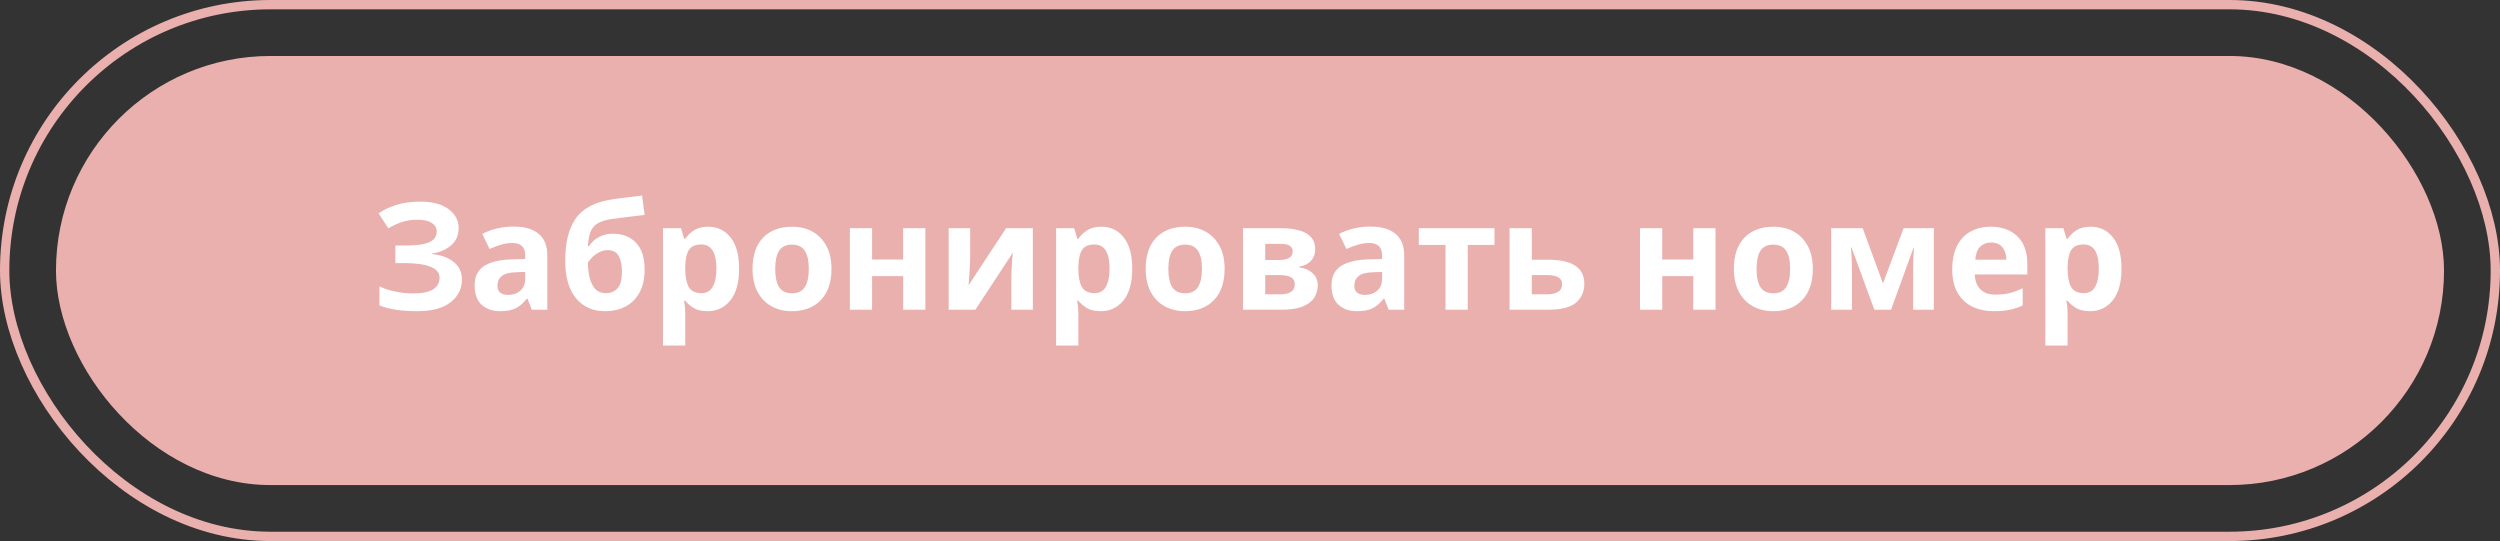
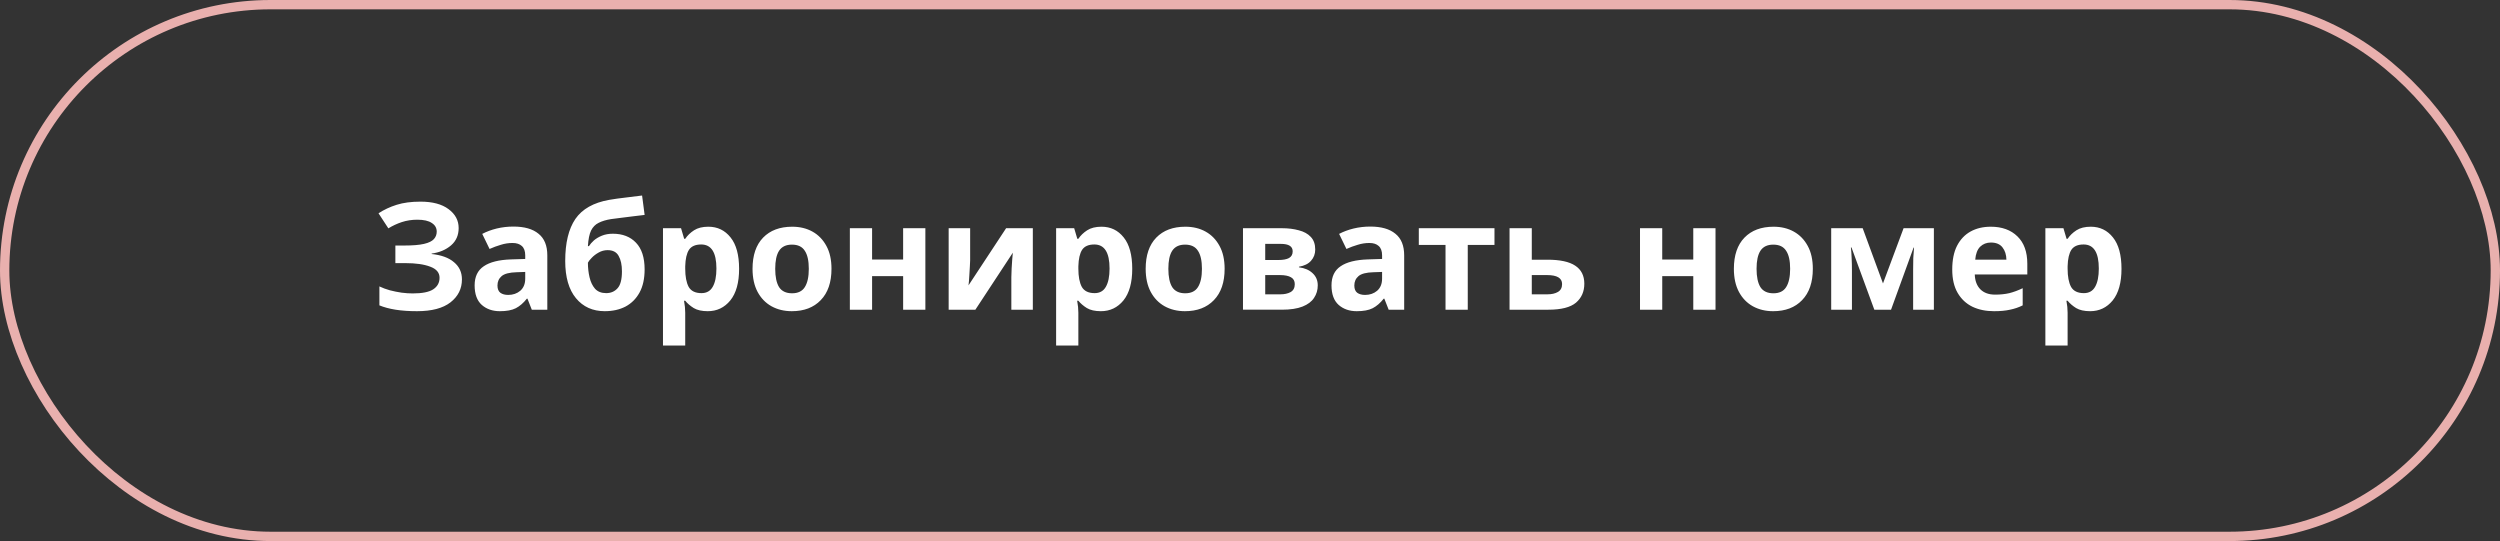
<svg xmlns="http://www.w3.org/2000/svg" xmlns:ns1="http://sodipodi.sourceforge.net/DTD/sodipodi-0.dtd" xmlns:ns2="http://www.inkscape.org/namespaces/inkscape" width="268" height="58" viewBox="0 0 268 58" fill="none" version="1.1" id="svg2" ns1:docname="zabronirovat-nomer-to-path2.svg" ns2:version="1.3.2 (091e20e, 2023-11-25, custom)">
  <rect x="0" y="0" width="268" height="58" fill="#333333" stroke="none" />
  <defs id="defs2">
    <rect x="43.504" y="13.133" width="233.525" height="22.162" id="rect3" />
  </defs>
-   <rect x="6" y="6" width="256" height="46" rx="23" fill="#E9B0AE" id="rect1" />
  <rect x="0.5" y="0.5" width="267" height="57" rx="28.5" stroke="#e9b0ae" id="rect2" />
  <path style="font-weight:bold;font-size:16px;font-family:Aharoni;-inkscape-font-specification:'Aharoni Bold';text-align:center;text-anchor:middle;white-space:pre;shape-padding:1.231;fill:#ffffff;stroke-width:1.002" d="m 49.168,24.448 q 0,1.152 -0.816,1.856 -0.816,0.704 -2.08,0.88 v 0.048 q 1.568,0.16 2.4,0.88 0.848,0.704 0.848,1.84 0,1.504 -1.232,2.464 -1.216,0.944 -3.584,0.944 -1.296,0 -2.304,-0.16 -0.992,-0.16 -1.728,-0.464 v -2.032 q 0.496,0.24 1.12,0.416 0.624,0.16 1.264,0.256 0.64,0.08 1.184,0.08 1.52,0 2.192,-0.432 0.688,-0.448 0.688,-1.248 0,-0.816 -0.992,-1.184 -0.992,-0.384 -2.672,-0.384 h -1.072 V 26.32 h 0.96 q 1.36,0 2.112,-0.176 0.752,-0.176 1.056,-0.512 0.304,-0.336 0.304,-0.8 0,-0.592 -0.528,-0.928 -0.512,-0.352 -1.552,-0.352 -0.88,0 -1.664,0.256 -0.768,0.256 -1.44,0.672 l -1.056,-1.616 q 0.88,-0.576 1.952,-0.912 1.072,-0.336 2.544,-0.336 1.936,0 3.008,0.8 1.088,0.8 1.088,2.032 z m 5.872,-0.16 q 1.76,0 2.688,0.768 0.944,0.752 0.944,2.32 V 33.2 h -1.664 l -0.464,-1.184 h -0.064 q -0.56,0.704 -1.184,1.024 -0.624,0.32 -1.712,0.32 -1.168,0 -1.936,-0.672 -0.768,-0.688 -0.768,-2.096 0,-1.392 0.976,-2.048 0.976,-0.672 2.928,-0.736 l 1.52,-0.048 v -0.384 q 0,-0.688 -0.368,-1.008 -0.352,-0.32 -0.992,-0.32 -0.64,0 -1.248,0.192 -0.608,0.176 -1.216,0.448 l -0.784,-1.616 q 0.704,-0.368 1.552,-0.576 0.864,-0.208 1.792,-0.208 z m 0.336,4.896 q -1.152,0.032 -1.6,0.416 -0.448,0.384 -0.448,1.008 0,0.544 0.32,0.784 0.32,0.224 0.832,0.224 0.768,0 1.296,-0.448 0.528,-0.464 0.528,-1.296 v -0.72 z m 5.216,-1.216 q 0,-2.896 1.088,-4.496 1.104,-1.6 3.632,-2.048 0.848,-0.144 1.712,-0.24 0.88,-0.112 1.808,-0.224 l 0.272,2.08 q -0.544,0.064 -1.2,0.144 -0.64,0.08 -1.28,0.16 -0.624,0.064 -1.12,0.144 -0.8,0.128 -1.328,0.4 -0.528,0.256 -0.816,0.832 -0.272,0.576 -0.336,1.664 h 0.112 q 0.192,-0.304 0.528,-0.608 0.352,-0.304 0.864,-0.512 0.512,-0.208 1.168,-0.208 1.568,0 2.48,0.96 0.928,0.96 0.928,2.864 0,1.488 -0.544,2.48 -0.544,0.992 -1.504,1.504 -0.96,0.496 -2.224,0.496 -1.936,0 -3.088,-1.392 -1.152,-1.392 -1.152,-4 z m 4.384,3.456 q 0.752,0 1.216,-0.512 0.48,-0.512 0.48,-1.824 0,-1.04 -0.352,-1.648 -0.336,-0.624 -1.184,-0.624 -0.512,0 -0.96,0.256 -0.432,0.24 -0.736,0.56 -0.304,0.304 -0.416,0.528 0,0.816 0.176,1.568 0.176,0.752 0.592,1.232 0.432,0.464 1.184,0.464 z m 10.96,-7.12 q 1.472,0 2.384,1.152 0.912,1.136 0.912,3.36 0,2.224 -0.944,3.392 -0.944,1.152 -2.416,1.152 -0.944,0 -1.504,-0.336 -0.56,-0.352 -0.912,-0.784 h -0.128 q 0.128,0.672 0.128,1.28 v 3.52 h -2.384 V 24.464 h 1.936 l 0.336,1.136 h 0.112 q 0.352,-0.528 0.944,-0.912 0.592,-0.384 1.536,-0.384 z m -0.768,1.904 q -0.928,0 -1.312,0.576 -0.368,0.576 -0.4,1.76 V 28.8 q 0,1.264 0.368,1.952 0.384,0.672 1.376,0.672 0.816,0 1.2,-0.672 0.4,-0.688 0.4,-1.968 0,-2.576 -1.632,-2.576 z m 13.968,2.608 q 0,2.176 -1.152,3.36 -1.136,1.184 -3.104,1.184 -1.216,0 -2.176,-0.528 -0.944,-0.528 -1.488,-1.536 -0.544,-1.024 -0.544,-2.48 0,-2.176 1.136,-3.344 1.136,-1.168 3.12,-1.168 1.232,0 2.176,0.528 0.944,0.528 1.488,1.536 0.544,0.992 0.544,2.448 z m -6.032,0 q 0,1.296 0.416,1.968 0.432,0.656 1.392,0.656 0.944,0 1.36,-0.656 0.432,-0.672 0.432,-1.968 0,-1.296 -0.432,-1.936 -0.416,-0.656 -1.376,-0.656 -0.944,0 -1.376,0.656 -0.416,0.64 -0.416,1.936 z m 10.384,-4.352 v 3.36 h 3.328 v -3.36 h 2.384 V 33.2 h -2.384 v -3.6 h -3.328 v 3.6 h -2.384 v -8.736 z m 10.512,3.456 q 0,0.272 -0.032,0.672 -0.016,0.4 -0.048,0.816 -0.016,0.416 -0.048,0.736 -0.032,0.32 -0.048,0.448 l 4.032,-6.128 h 2.864 V 33.2 h -2.304 v -3.488 q 0,-0.432 0.032,-0.944 0.032,-0.528 0.064,-0.976 0.048,-0.464 0.064,-0.704 l -4.016,6.112 h -2.864 v -8.736 h 2.304 z M 118.08,24.304 q 1.472,0 2.384,1.152 0.912,1.136 0.912,3.36 0,2.224 -0.944,3.392 -0.944,1.152 -2.416,1.152 -0.944,0 -1.504,-0.336 -0.56,-0.352 -0.912,-0.784 h -0.128 q 0.128,0.672 0.128,1.28 v 3.52 h -2.384 V 24.464 h 1.936 l 0.336,1.136 h 0.112 q 0.352,-0.528 0.944,-0.912 0.592,-0.384 1.536,-0.384 z m -0.768,1.904 q -0.928,0 -1.312,0.576 -0.368,0.576 -0.4,1.76 V 28.8 q 0,1.264 0.368,1.952 0.384,0.672 1.376,0.672 0.816,0 1.2,-0.672 0.4,-0.688 0.4,-1.968 0,-2.576 -1.632,-2.576 z m 13.968,2.608 q 0,2.176 -1.152,3.36 -1.136,1.184 -3.104,1.184 -1.216,0 -2.176,-0.528 -0.944,-0.528 -1.488,-1.536 -0.544,-1.024 -0.544,-2.48 0,-2.176 1.136,-3.344 1.136,-1.168 3.12,-1.168 1.232,0 2.176,0.528 0.944,0.528 1.488,1.536 0.544,0.992 0.544,2.448 z m -6.032,0 q 0,1.296 0.416,1.968 0.432,0.656 1.392,0.656 0.944,0 1.36,-0.656 0.432,-0.672 0.432,-1.968 0,-1.296 -0.432,-1.936 -0.416,-0.656 -1.376,-0.656 -0.944,0 -1.376,0.656 -0.416,0.64 -0.416,1.936 z m 15.744,-2.064 q 0,0.704 -0.448,1.2 -0.432,0.496 -1.296,0.64 v 0.064 q 0.912,0.112 1.456,0.624 0.56,0.512 0.56,1.312 0,0.752 -0.4,1.344 -0.384,0.592 -1.232,0.928 -0.848,0.336 -2.224,0.336 h -4.16 v -8.736 h 4.16 q 1.024,0 1.824,0.224 0.816,0.208 1.28,0.704 0.48,0.496 0.48,1.36 z m -2.416,0.192 q 0,-0.8 -1.264,-0.8 h -1.68 v 1.728 h 1.408 q 0.752,0 1.136,-0.208 0.4,-0.224 0.4,-0.72 z m 0.224,3.52 q 0,-0.512 -0.4,-0.736 -0.4,-0.24 -1.2,-0.24 h -1.568 v 2.064 h 1.616 q 0.672,0 1.104,-0.24 0.448,-0.256 0.448,-0.848 z m 8.096,-6.176 q 1.76,0 2.688,0.768 0.944,0.752 0.944,2.32 V 33.2 h -1.664 l -0.464,-1.184 h -0.064 q -0.56,0.704 -1.184,1.024 -0.624,0.32 -1.712,0.32 -1.168,0 -1.936,-0.672 -0.768,-0.688 -0.768,-2.096 0,-1.392 0.976,-2.048 0.976,-0.672 2.928,-0.736 l 1.52,-0.048 v -0.384 q 0,-0.688 -0.368,-1.008 -0.352,-0.32 -0.992,-0.32 -0.64,0 -1.248,0.192 -0.608,0.176 -1.216,0.448 l -0.784,-1.616 q 0.704,-0.368 1.552,-0.576 0.864,-0.208 1.792,-0.208 z m 0.336,4.896 q -1.152,0.032 -1.6,0.416 -0.448,0.384 -0.448,1.008 0,0.544 0.32,0.784 0.32,0.224 0.832,0.224 0.768,0 1.296,-0.448 0.528,-0.464 0.528,-1.296 v -0.72 z m 12.976,-2.928 h -2.864 V 33.2 h -2.384 v -6.944 h -2.864 v -1.792 h 8.112 z m 5.68,1.584 q 2.016,0 2.976,0.64 0.976,0.64 0.976,1.936 0,1.264 -0.896,2.032 -0.896,0.752 -2.96,0.752 h -4.16 v -8.736 h 2.384 v 3.376 z m 1.568,2.608 q 0,-0.96 -1.616,-0.96 h -1.632 v 2.064 h 1.664 q 0.704,0 1.136,-0.256 0.448,-0.256 0.448,-0.848 z m 10.736,-5.984 v 3.36 h 3.328 v -3.36 h 2.384 V 33.2 h -2.384 v -3.6 h -3.328 v 3.6 h -2.384 v -8.736 z m 16.144,4.352 q 0,2.176 -1.152,3.36 -1.136,1.184 -3.104,1.184 -1.216,0 -2.176,-0.528 -0.944,-0.528 -1.488,-1.536 -0.544,-1.024 -0.544,-2.48 0,-2.176 1.136,-3.344 1.136,-1.168 3.12,-1.168 1.232,0 2.176,0.528 0.944,0.528 1.488,1.536 0.544,0.992 0.544,2.448 z m -6.032,0 q 0,1.296 0.416,1.968 0.432,0.656 1.392,0.656 0.944,0 1.36,-0.656 0.432,-0.672 0.432,-1.968 0,-1.296 -0.432,-1.936 -0.416,-0.656 -1.376,-0.656 -0.944,0 -1.376,0.656 -0.416,0.64 -0.416,1.936 z M 207.312,24.464 V 33.2 h -2.224 v -4.288 q 0,-0.64 0.016,-1.248 0.032,-0.608 0.08,-1.12 h -0.048 L 202.72,33.2 h -1.792 l -2.448,-6.672 h -0.064 q 0.064,0.528 0.08,1.136 0.032,0.592 0.032,1.312 V 33.2 h -2.224 v -8.736 h 3.376 l 2.176,5.92 2.208,-5.92 z m 6.096,-0.16 q 1.808,0 2.864,1.04 1.056,1.024 1.056,2.928 v 1.152 h -5.632 q 0.032,1.008 0.592,1.584 0.576,0.576 1.584,0.576 0.848,0 1.536,-0.16 0.688,-0.176 1.424,-0.528 v 1.84 q -0.64,0.32 -1.36,0.464 -0.704,0.16 -1.712,0.16 -1.312,0 -2.32,-0.48 -1.008,-0.496 -1.584,-1.488 -0.576,-0.992 -0.576,-2.496 0,-1.536 0.512,-2.544 0.528,-1.024 1.456,-1.536 0.928,-0.512 2.16,-0.512 z m 0.016,1.696 q -0.688,0 -1.152,0.448 -0.448,0.448 -0.528,1.392 h 3.344 q -0.016,-0.8 -0.416,-1.312 -0.4,-0.528 -1.248,-0.528 z m 10.704,-1.696 q 1.472,0 2.384,1.152 0.912,1.136 0.912,3.36 0,2.224 -0.944,3.392 -0.944,1.152 -2.416,1.152 -0.944,0 -1.504,-0.336 -0.56,-0.352 -0.912,-0.784 h -0.128 q 0.128,0.672 0.128,1.28 v 3.52 h -2.384 V 24.464 h 1.936 l 0.336,1.136 h 0.112 q 0.352,-0.528 0.944,-0.912 0.592,-0.384 1.536,-0.384 z m -0.768,1.904 q -0.928,0 -1.312,0.576 -0.368,0.576 -0.4,1.76 V 28.8 q 0,1.264 0.368,1.952 0.384,0.672 1.376,0.672 0.816,0 1.2,-0.672 0.4,-0.688 0.4,-1.968 0,-2.576 -1.632,-2.576 z" id="text2" ns2:label="text2" aria-label="Забронировать номер" />
</svg>